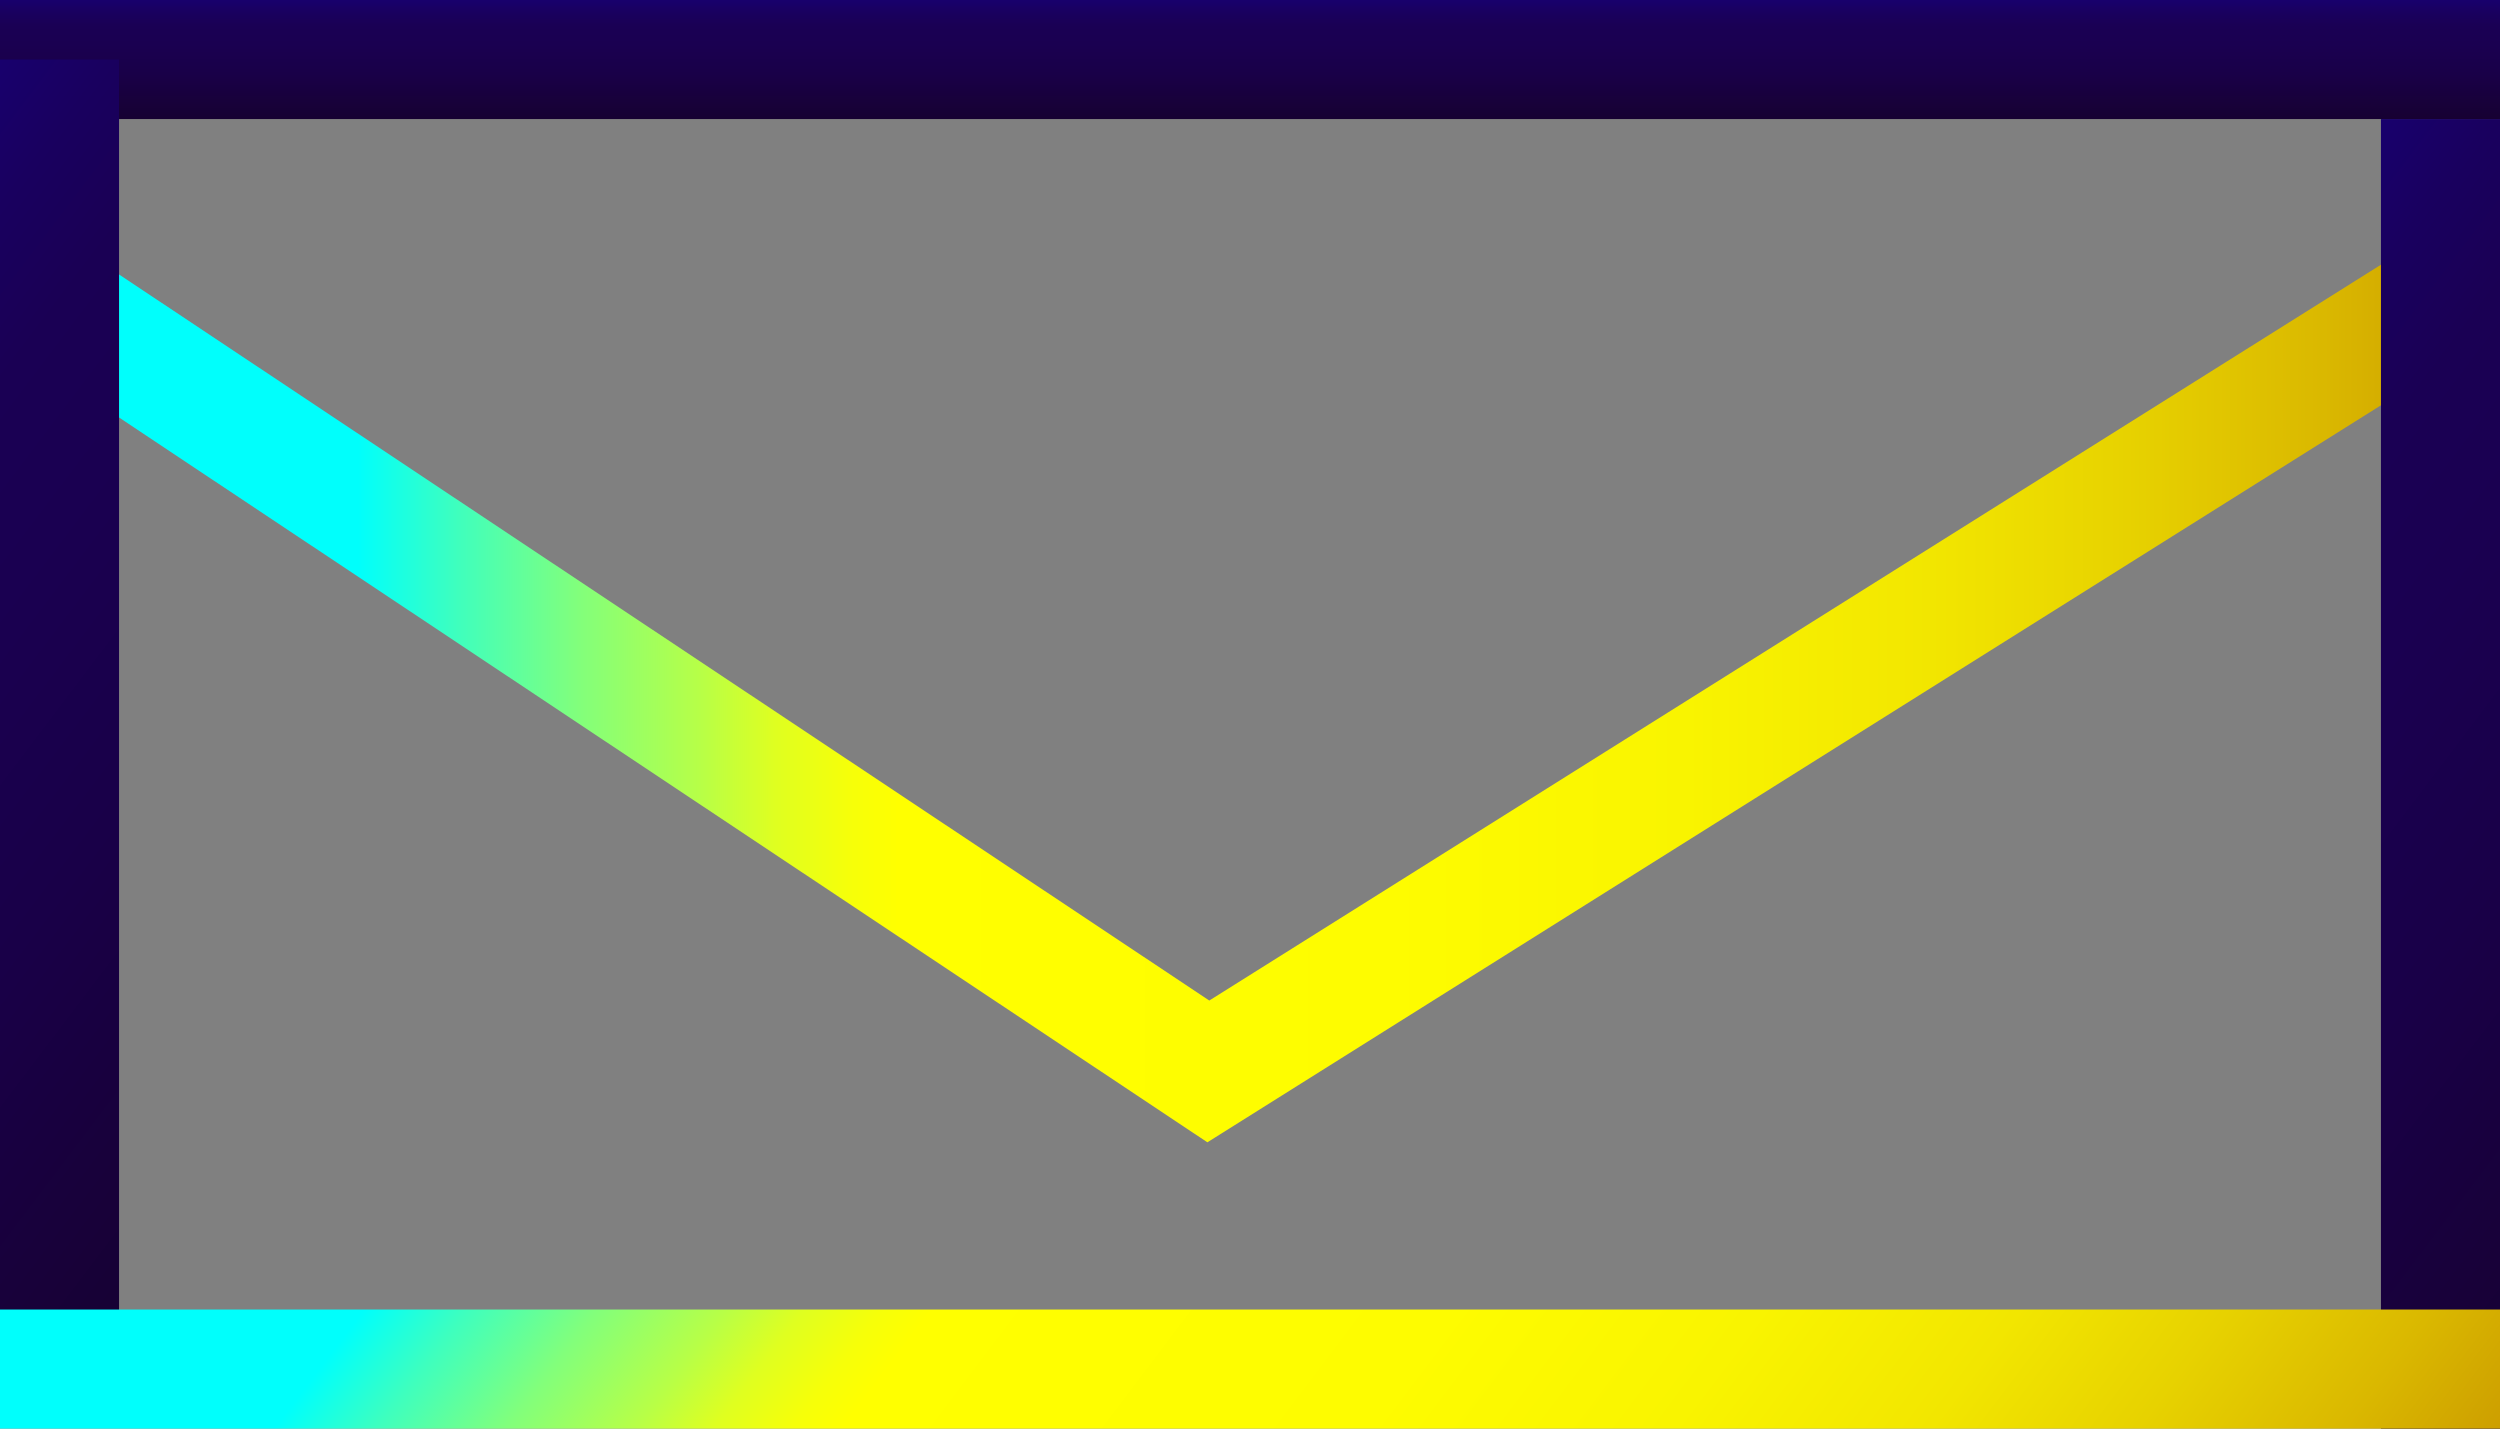
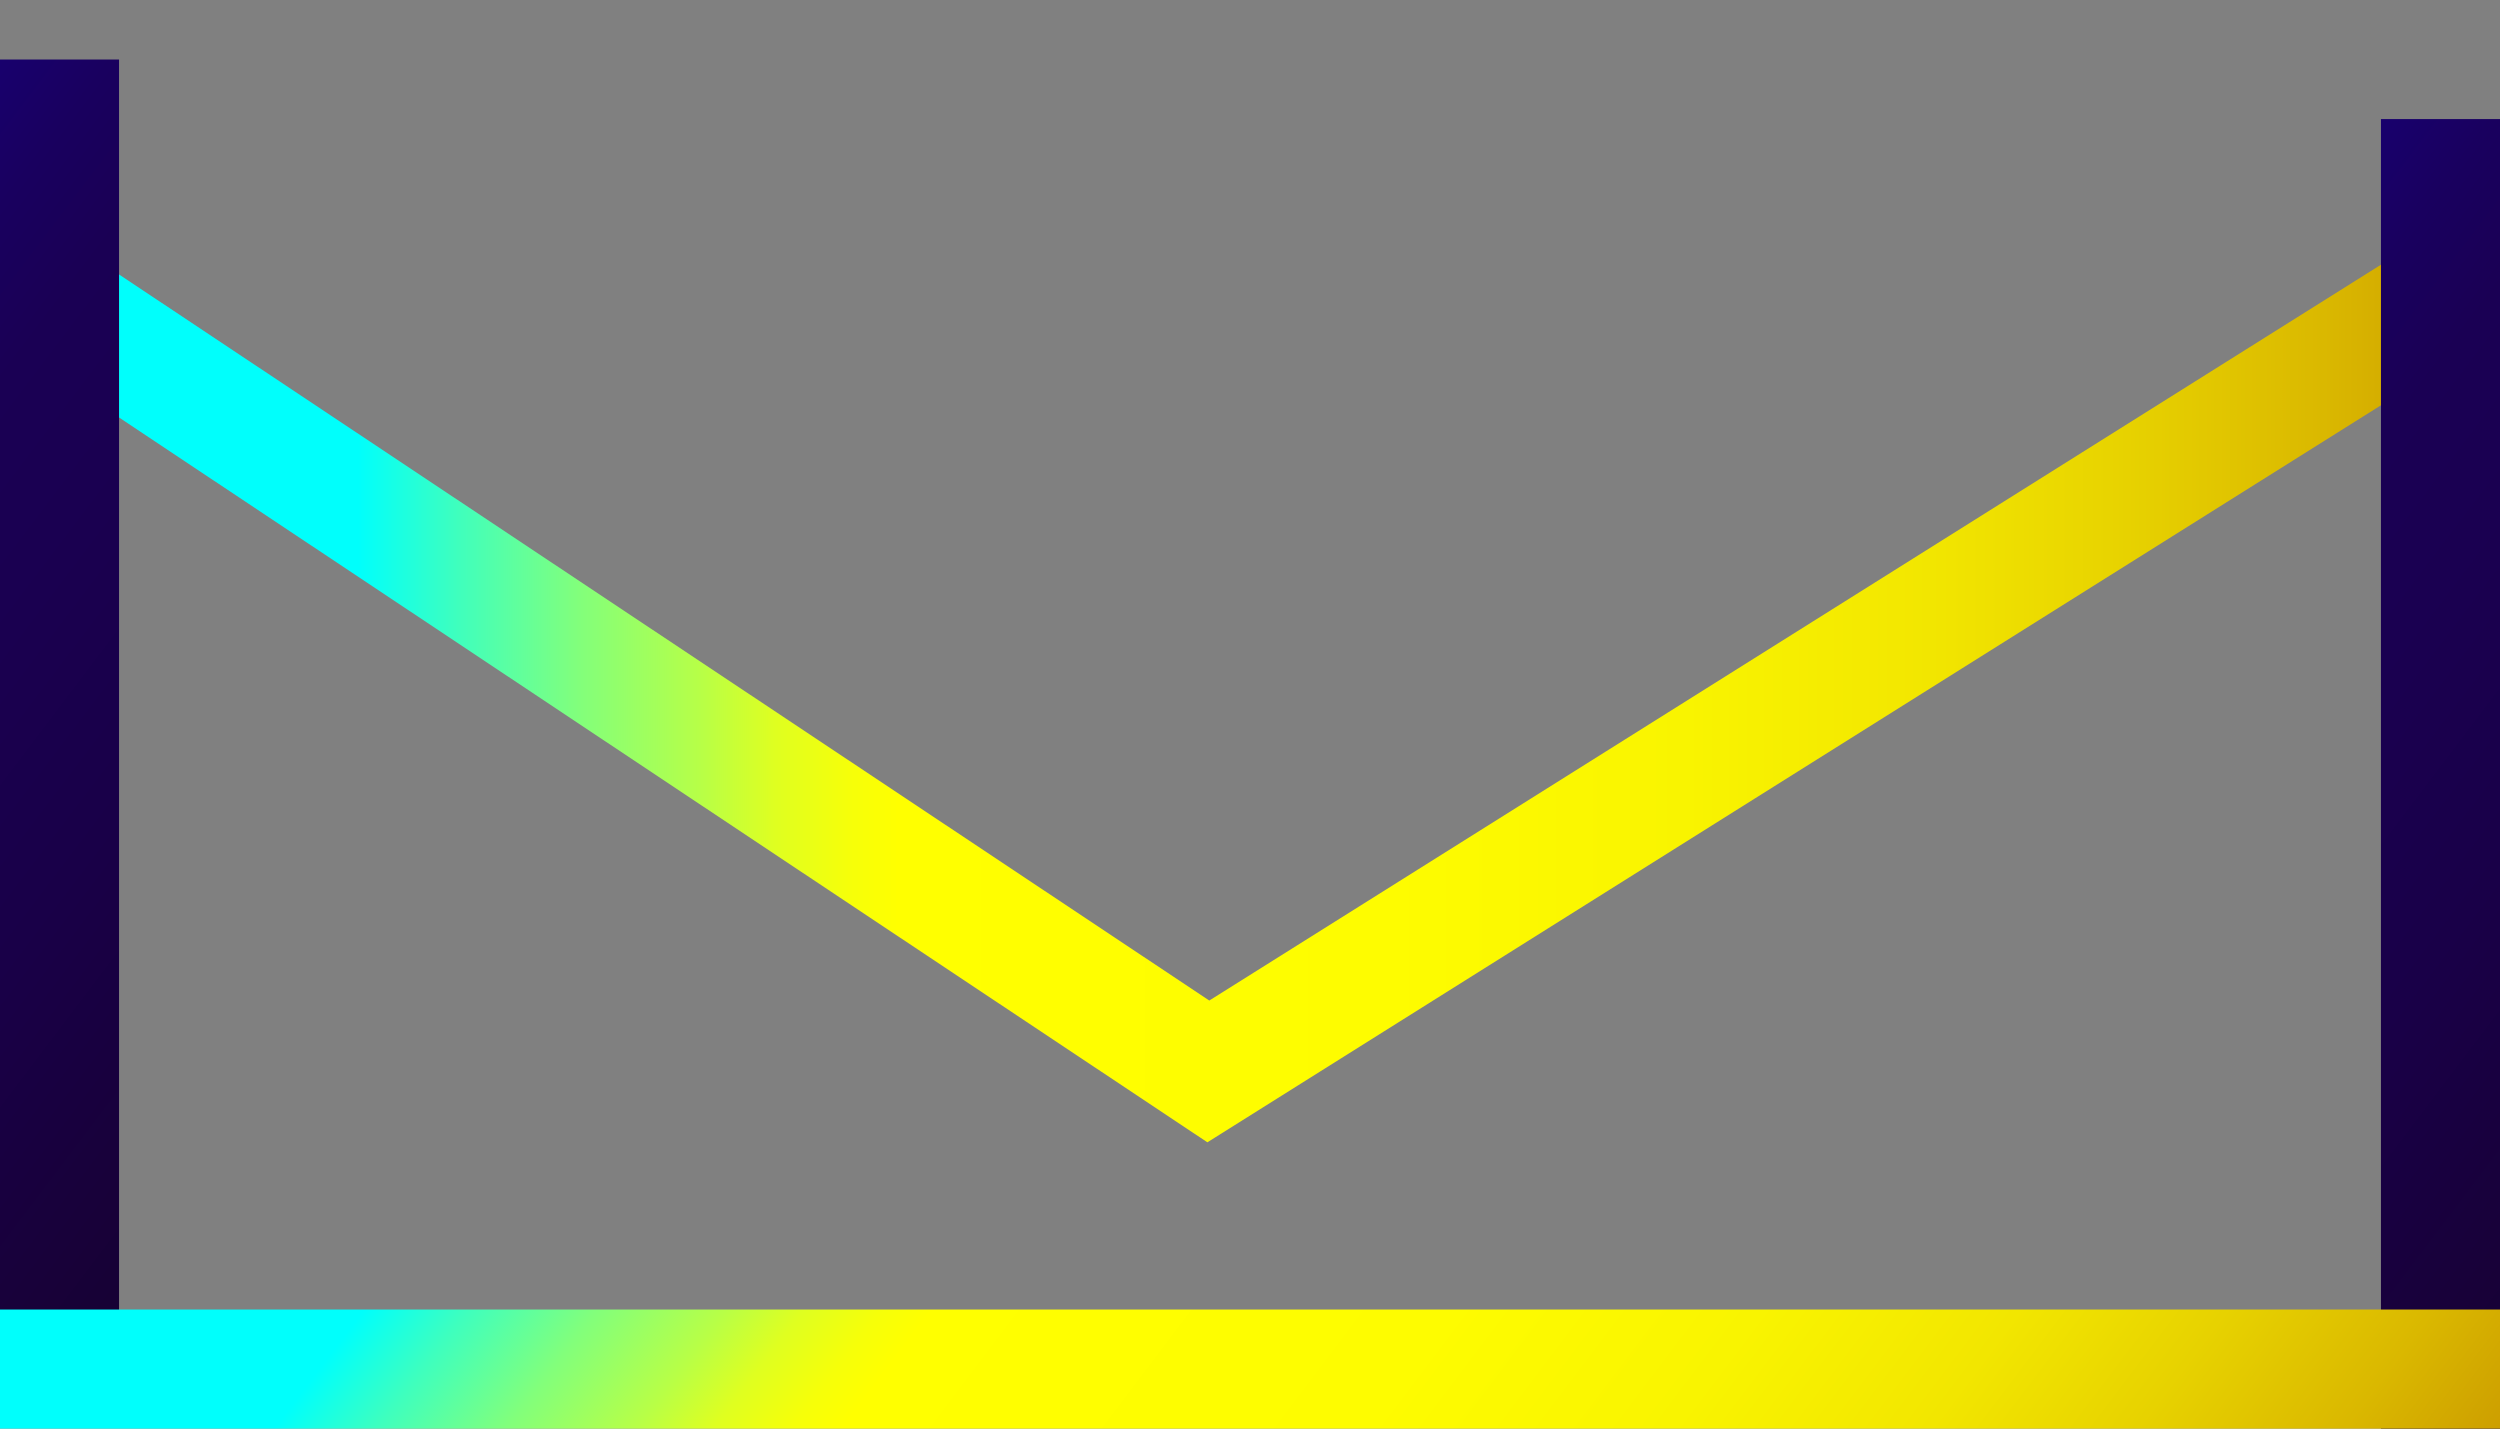
<svg xmlns="http://www.w3.org/2000/svg" xmlns:xlink="http://www.w3.org/1999/xlink" id="Layer_1" data-name="Layer 1" viewBox="0 0 21 12">
  <rect x="0" y="0" width="21" height="12" fill="#808080" stroke="none" />
  <defs>
    <style>.cls-1,.cls-2,.cls-3,.cls-4,.cls-5{fill:none;stroke-miterlimit:10;}.cls-1{stroke:url(#linear-gradient);}.cls-2{stroke:url(#linear-gradient-2);}.cls-3{stroke:url(#linear-gradient-3);}.cls-4{stroke:url(#linear-gradient-4);}.cls-5{stroke:url(#linear-gradient-5);}</style>
    <linearGradient id="linear-gradient" x1="10.5" x2="10.5" y2="1" gradientUnits="userSpaceOnUse">
      <stop offset="0" stop-color="#18006d" />
      <stop offset="0.1" stop-color="#19005f" />
      <stop offset="0.22" stop-color="#1a0054" />
      <stop offset="0.37" stop-color="#1a0051" />
      <stop offset="0.62" stop-color="#190048" />
      <stop offset="1" stop-color="#170132" />
    </linearGradient>
    <linearGradient id="linear-gradient-2" x1="0.11" y1="5.84" x2="20.77" y2="5.84" gradientUnits="userSpaceOnUse">
      <stop offset="0.14" stop-color="#00fffc" />
      <stop offset="0.18" stop-color="#3effbe" />
      <stop offset="0.23" stop-color="#82ff7b" />
      <stop offset="0.28" stop-color="#b8ff46" />
      <stop offset="0.31" stop-color="#dfff20" />
      <stop offset="0.34" stop-color="#f6ff09" />
      <stop offset="0.36" stop-color="#ff0" />
      <stop offset="0.56" stop-color="#fefc00" />
      <stop offset="0.68" stop-color="#f9f400" />
      <stop offset="0.78" stop-color="#f2e600" />
      <stop offset="0.86" stop-color="#e7d200" />
      <stop offset="0.94" stop-color="#dab800" />
      <stop offset="1" stop-color="#cd9f00" />
    </linearGradient>
    <linearGradient id="linear-gradient-3" x1="-2.46" y1="3.76" x2="3.46" y2="8.24" xlink:href="#linear-gradient" />
    <linearGradient id="linear-gradient-4" x1="17.54" y1="4.26" x2="23.46" y2="8.74" xlink:href="#linear-gradient" />
    <linearGradient id="linear-gradient-5" x1="3.58" y1="6.27" x2="17.42" y2="16.73" xlink:href="#linear-gradient-2" />
  </defs>
  <title>email</title>
-   <line class="cls-1" y1="0.5" x2="21" y2="0.5" />
  <polyline class="cls-2" points="0.39 2.5 10.15 9 20.5 2.5" />
  <line class="cls-3" x1="0.5" y1="0.5" x2="0.5" y2="11.5" />
  <line class="cls-4" x1="20.5" y1="1" x2="20.5" y2="12" />
  <line class="cls-5" y1="11.5" x2="21" y2="11.5" />
</svg>